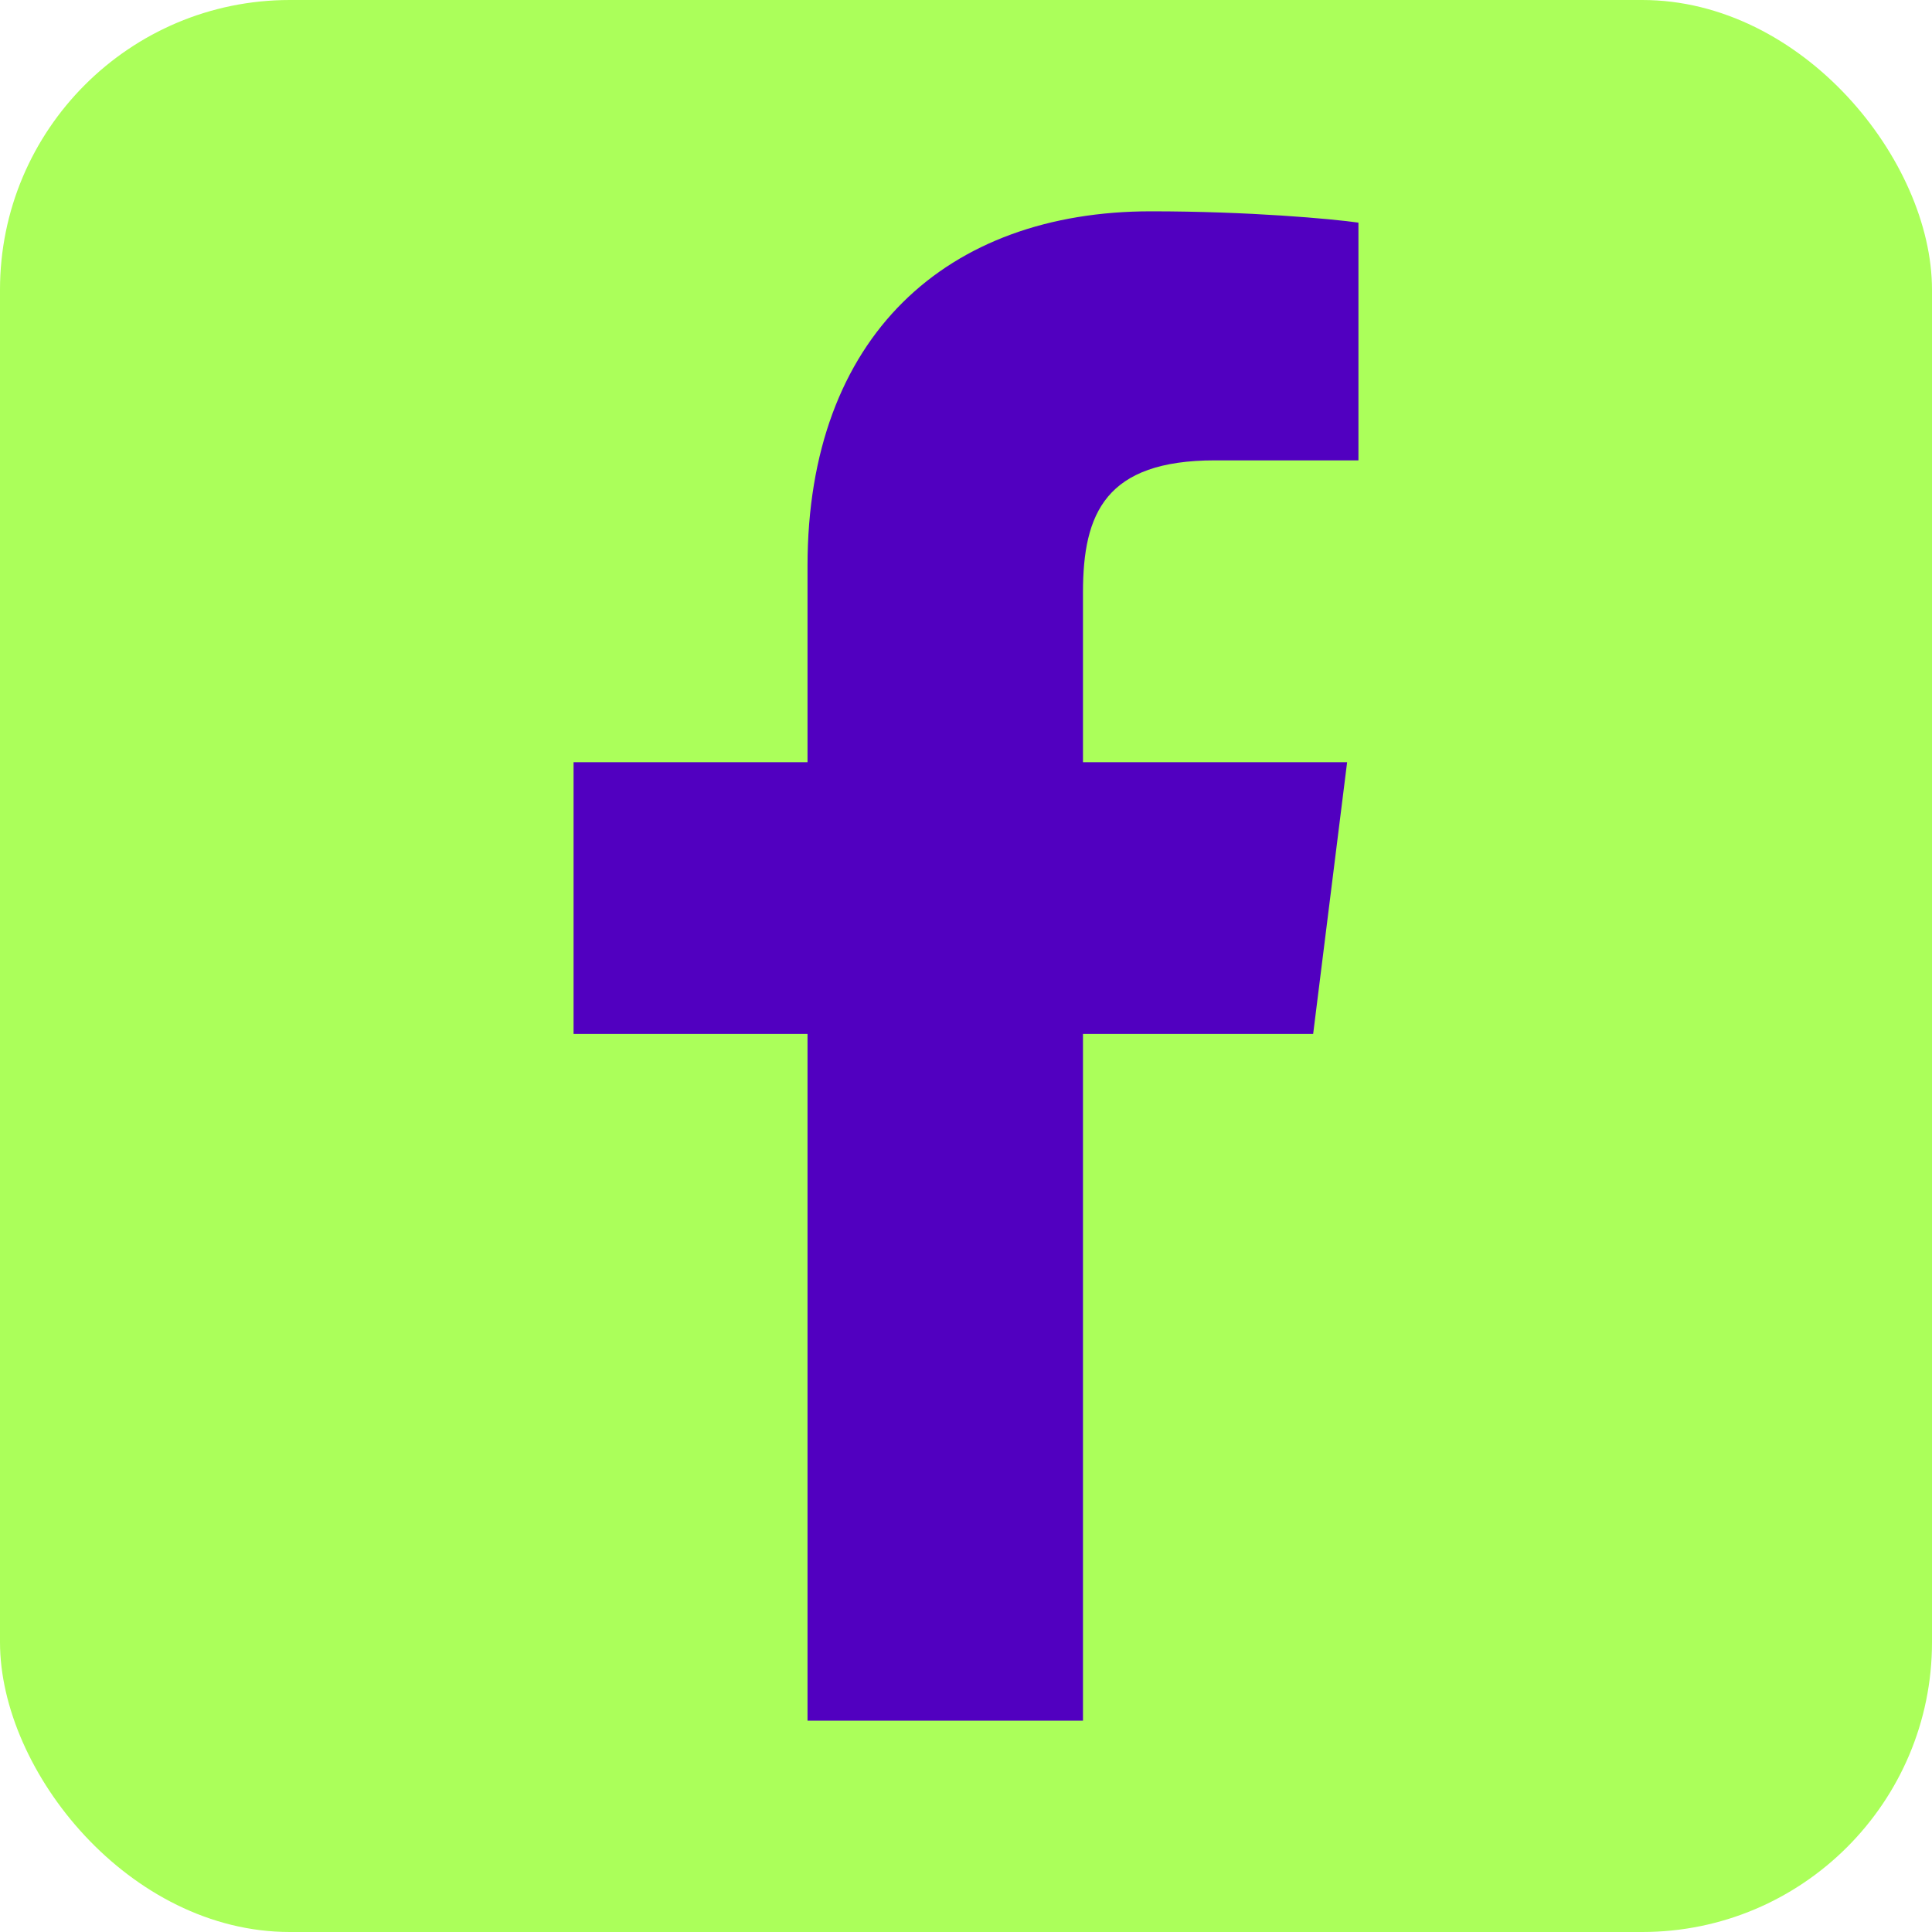
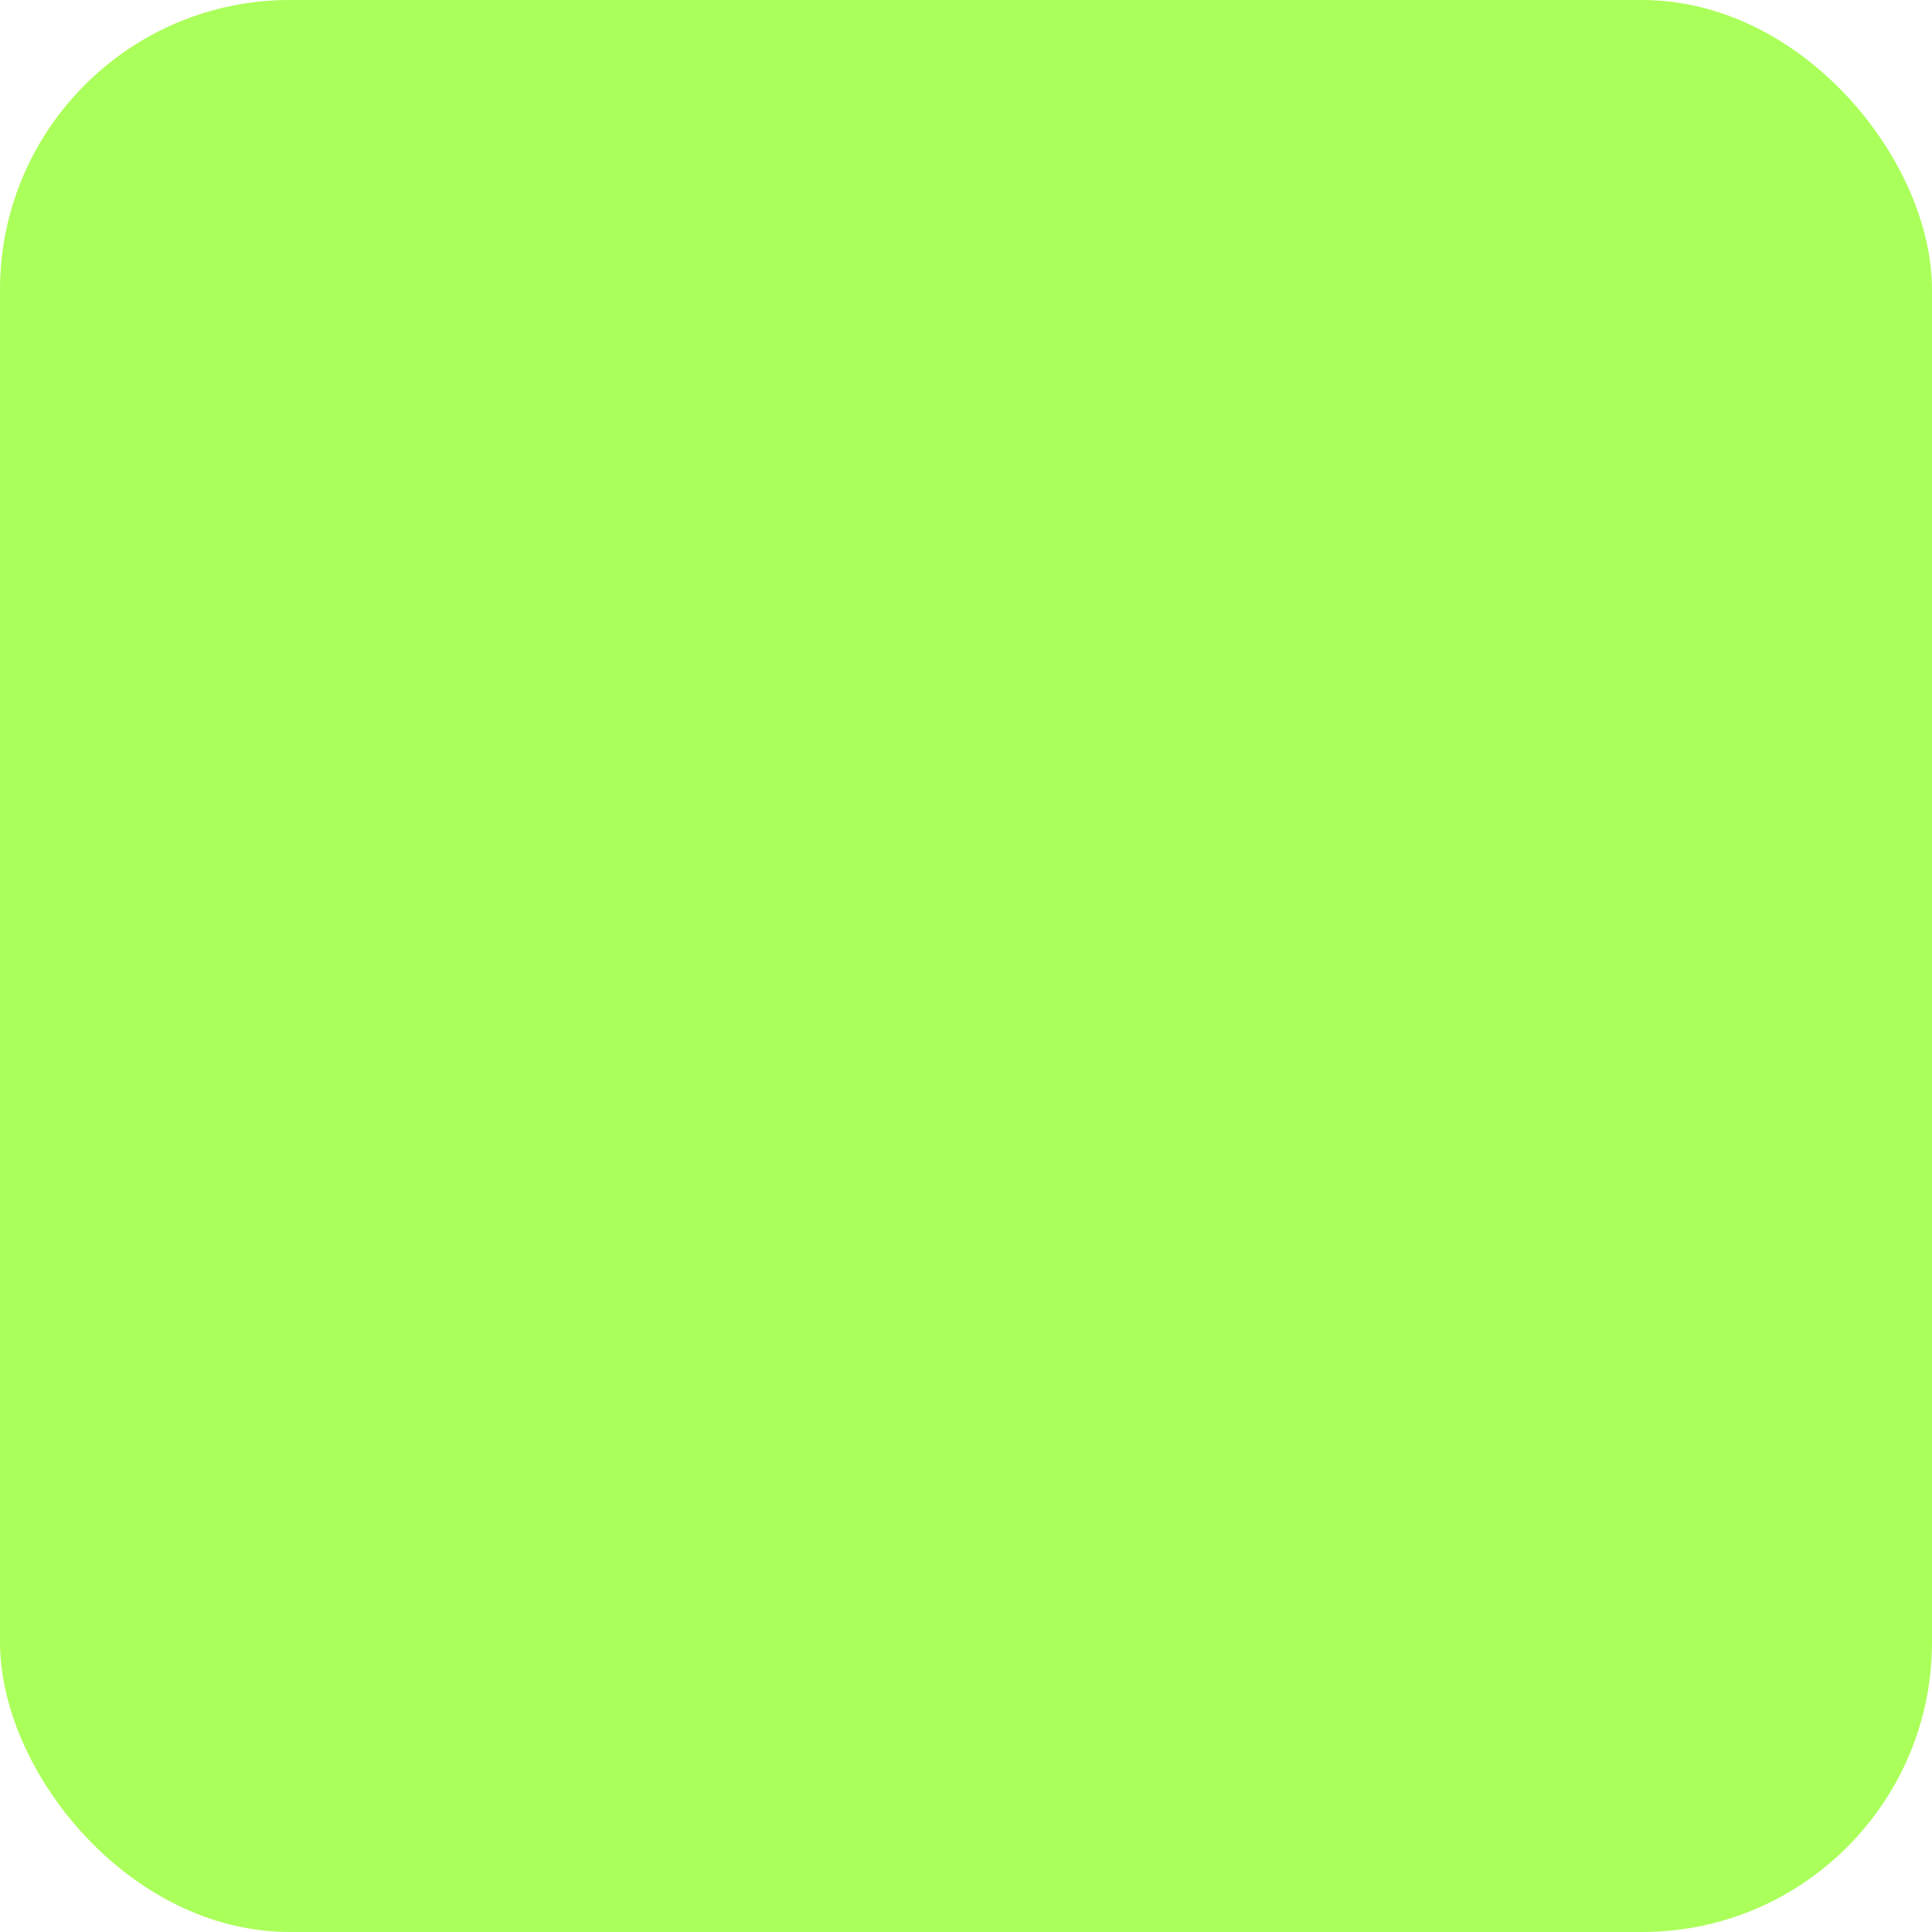
<svg xmlns="http://www.w3.org/2000/svg" fill="#000000" height="512" preserveAspectRatio="xMidYMid meet" version="1" viewBox="0.0 0.0 512.0 512.0" width="512" zoomAndPan="magnify">
  <g id="change1_1">
    <rect fill="#abff5a" height="512" rx="15%" width="512" />
  </g>
  <g id="change2_1">
-     <path d="m287 456v-299c0-21 6-35 35-35h38v-63c-7-1-29-3-55-3-54 0-91 33-91 94v306m143-254h-205v72h196" fill="#5100c0" />
-   </g>
+     </g>
</svg>